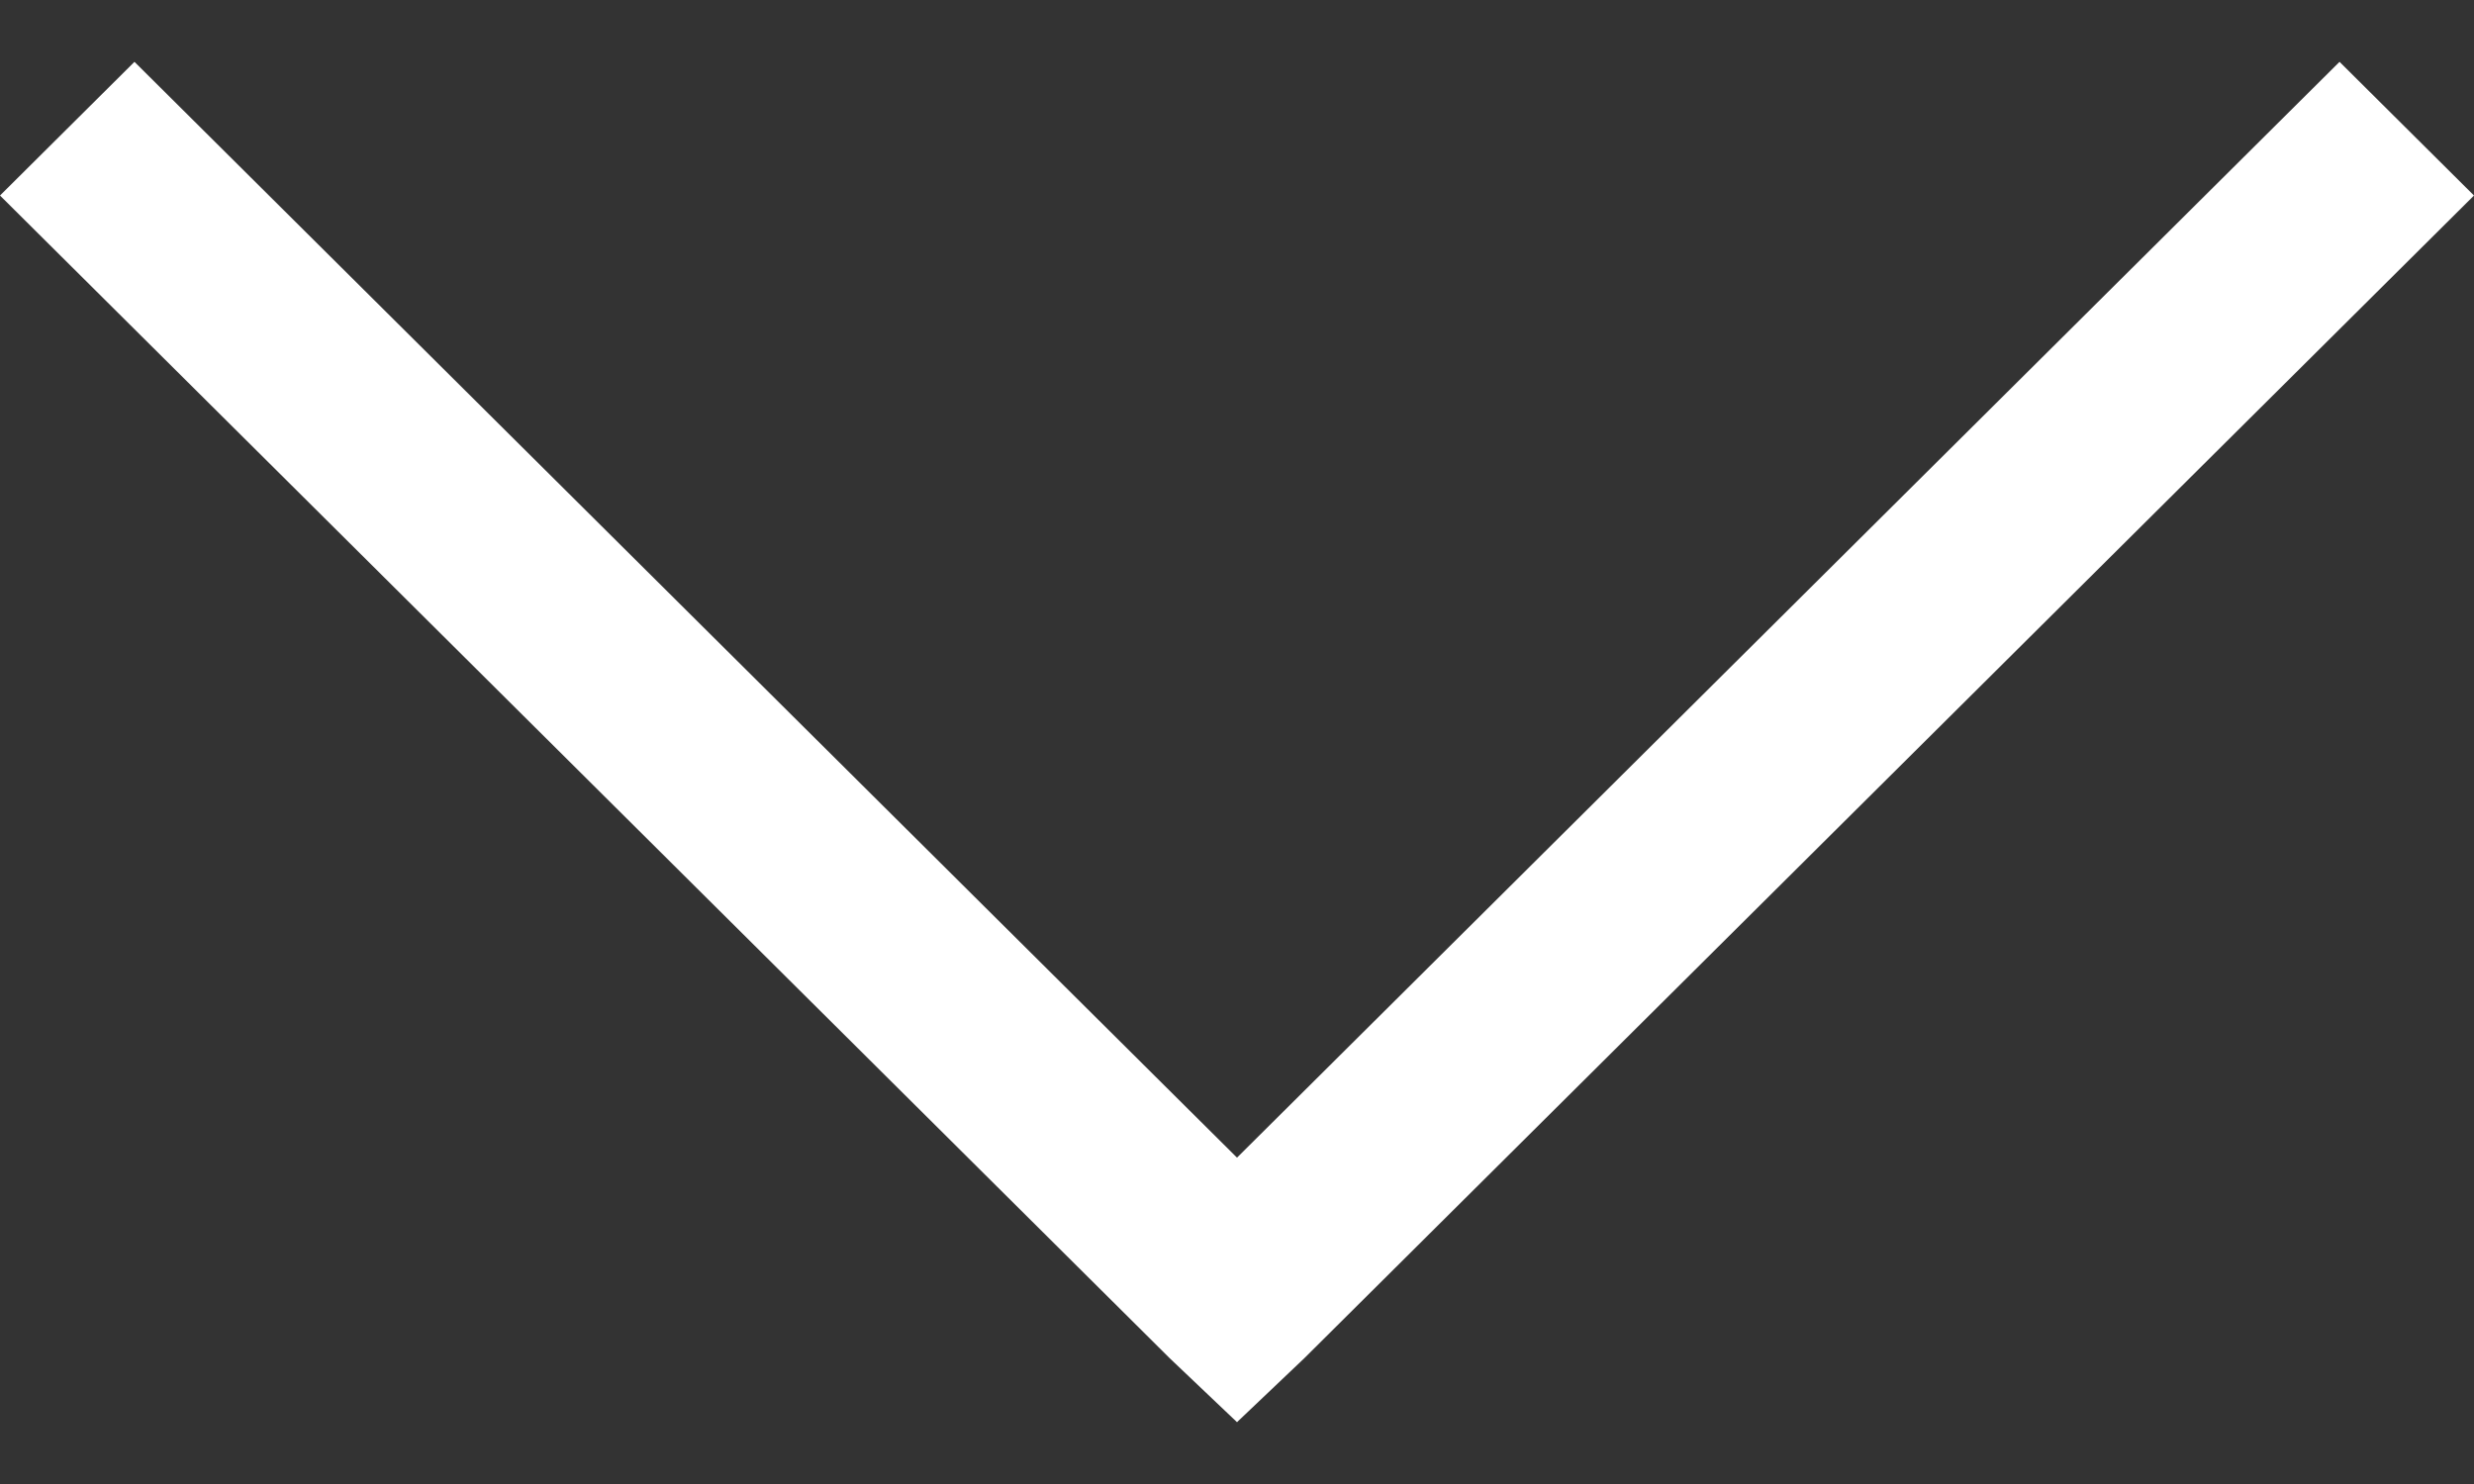
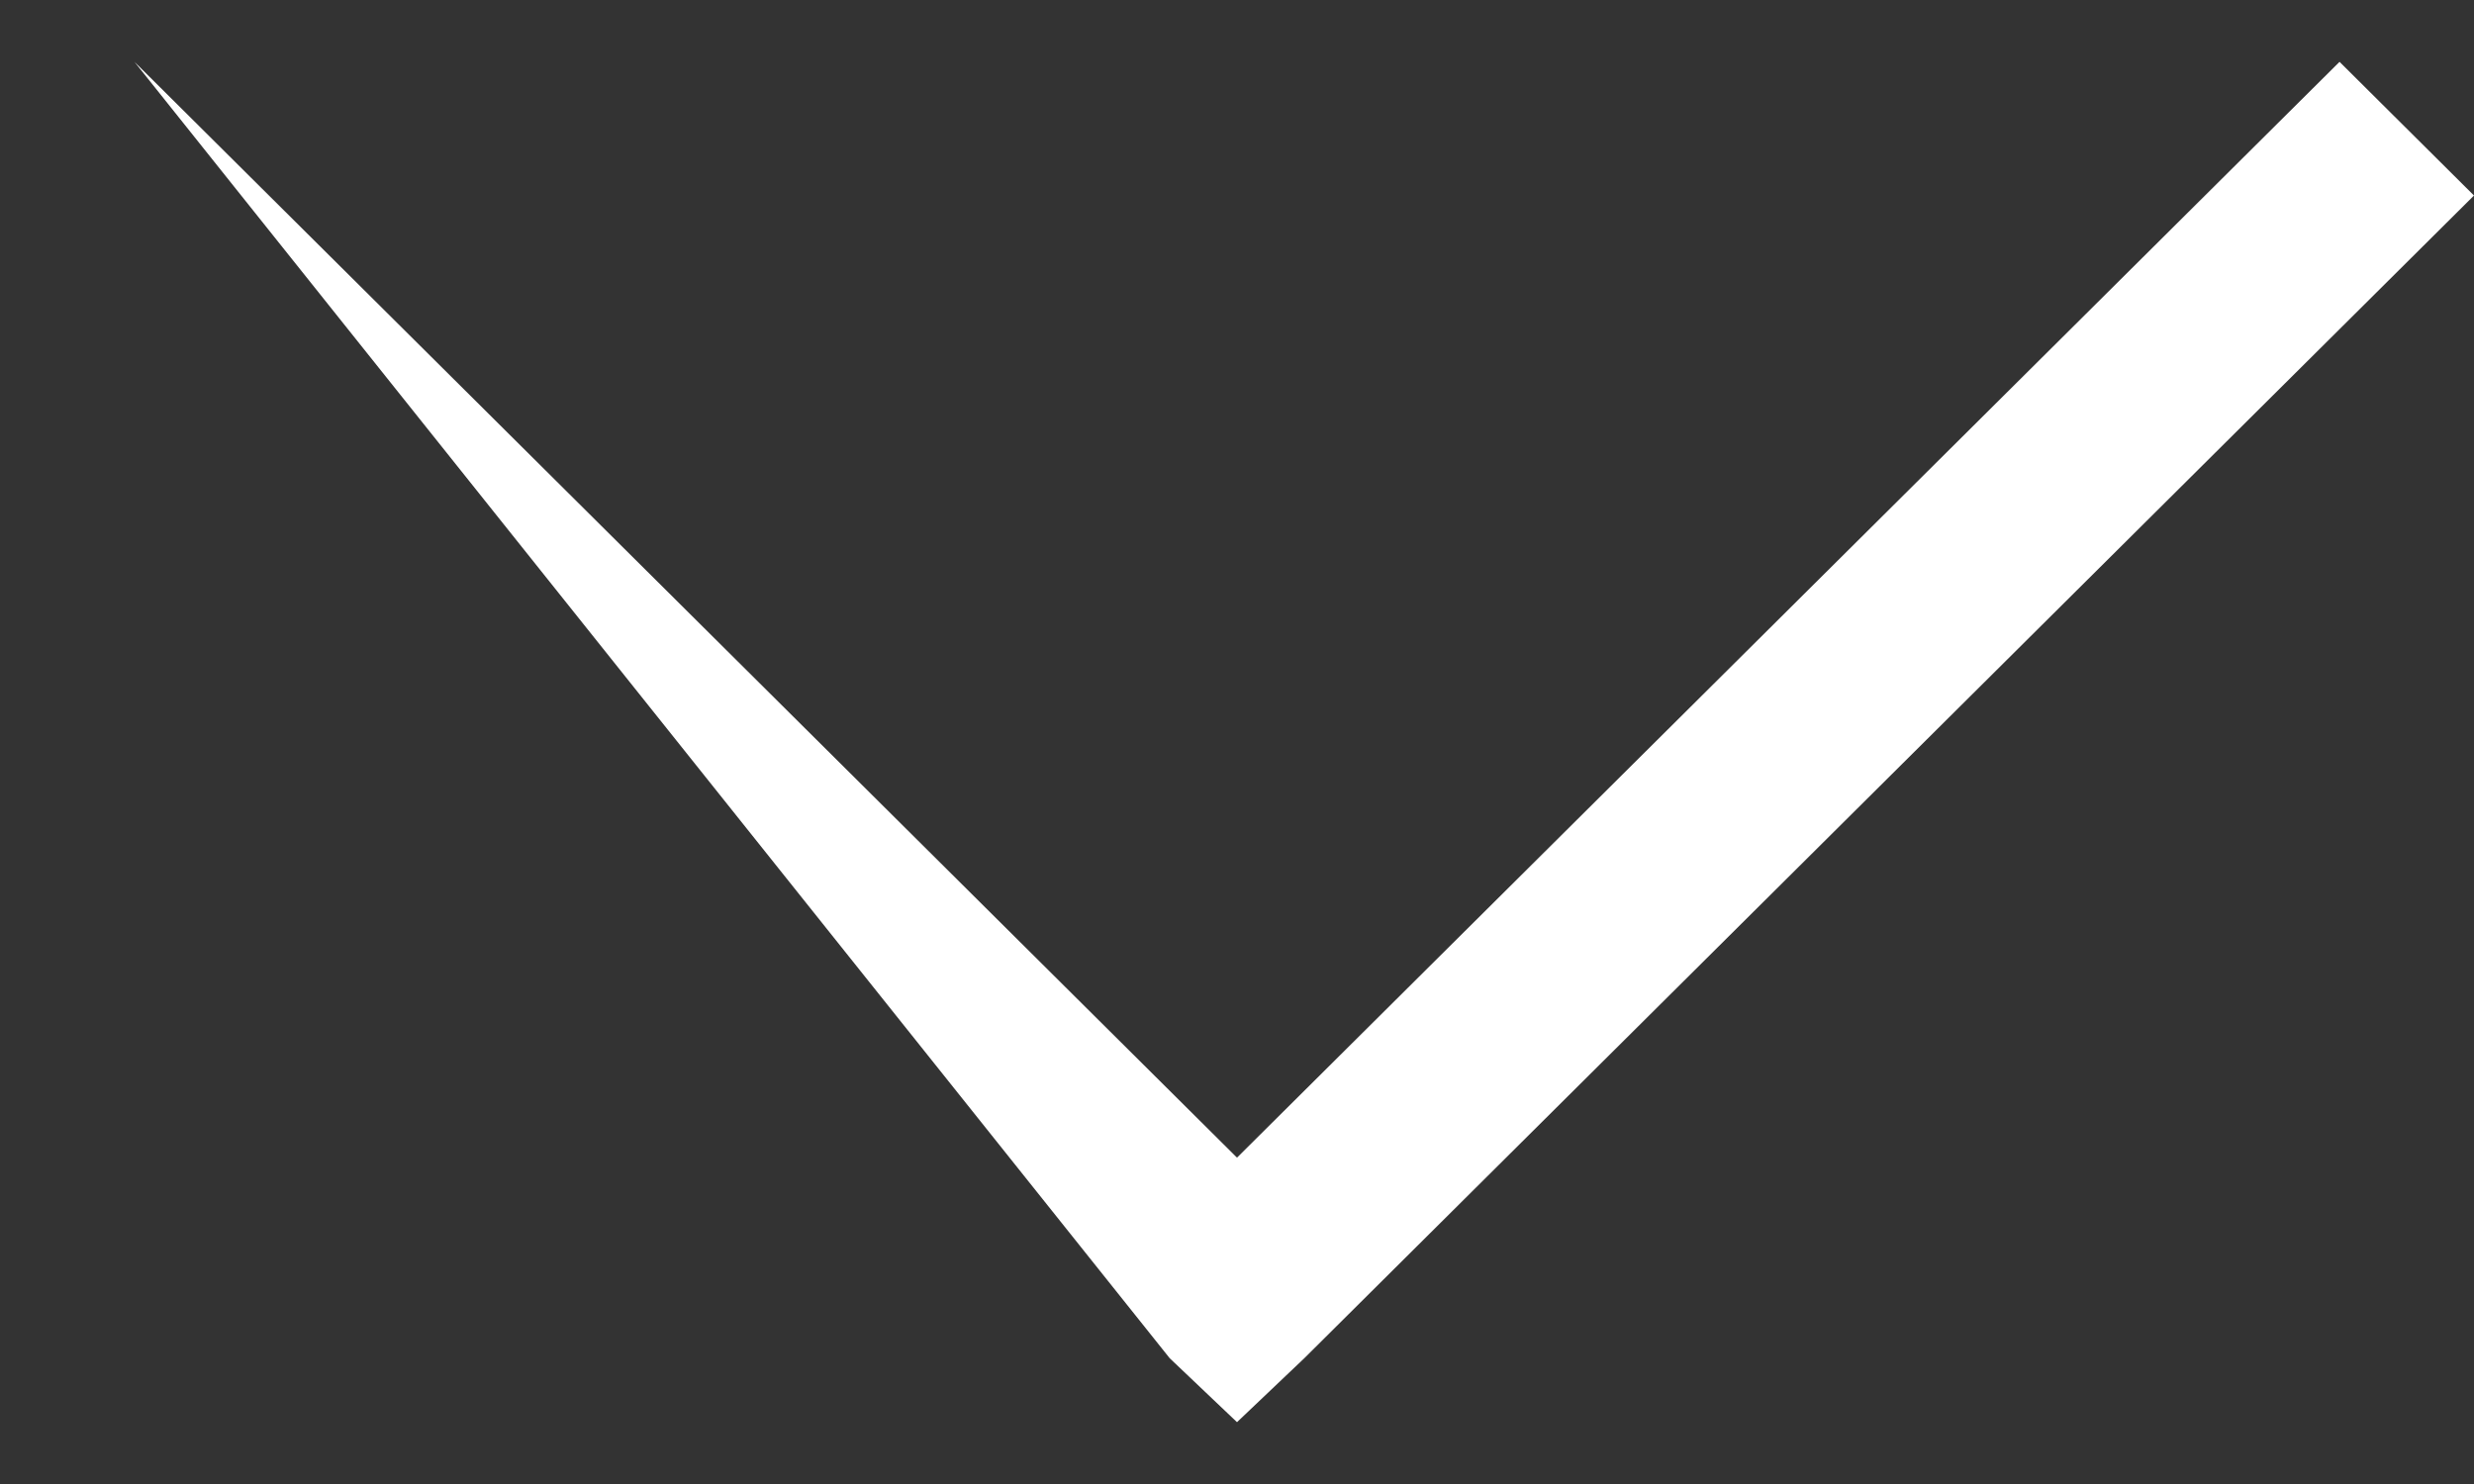
<svg xmlns="http://www.w3.org/2000/svg" width="20" height="12" viewBox="0 0 20 12" fill="none">
  <rect x="0" y="0" width="20" height="12" fill="#333333" stroke="none" />
-   <path d="M10 11.5L9.456 10.983L0 1.581L1.087 0.5L10 9.361L18.913 0.5L20 1.581L10.544 10.983L10 11.5Z" fill="white" />
+   <path d="M10 11.5L9.456 10.983L1.087 0.5L10 9.361L18.913 0.5L20 1.581L10.544 10.983L10 11.5Z" fill="white" />
</svg>